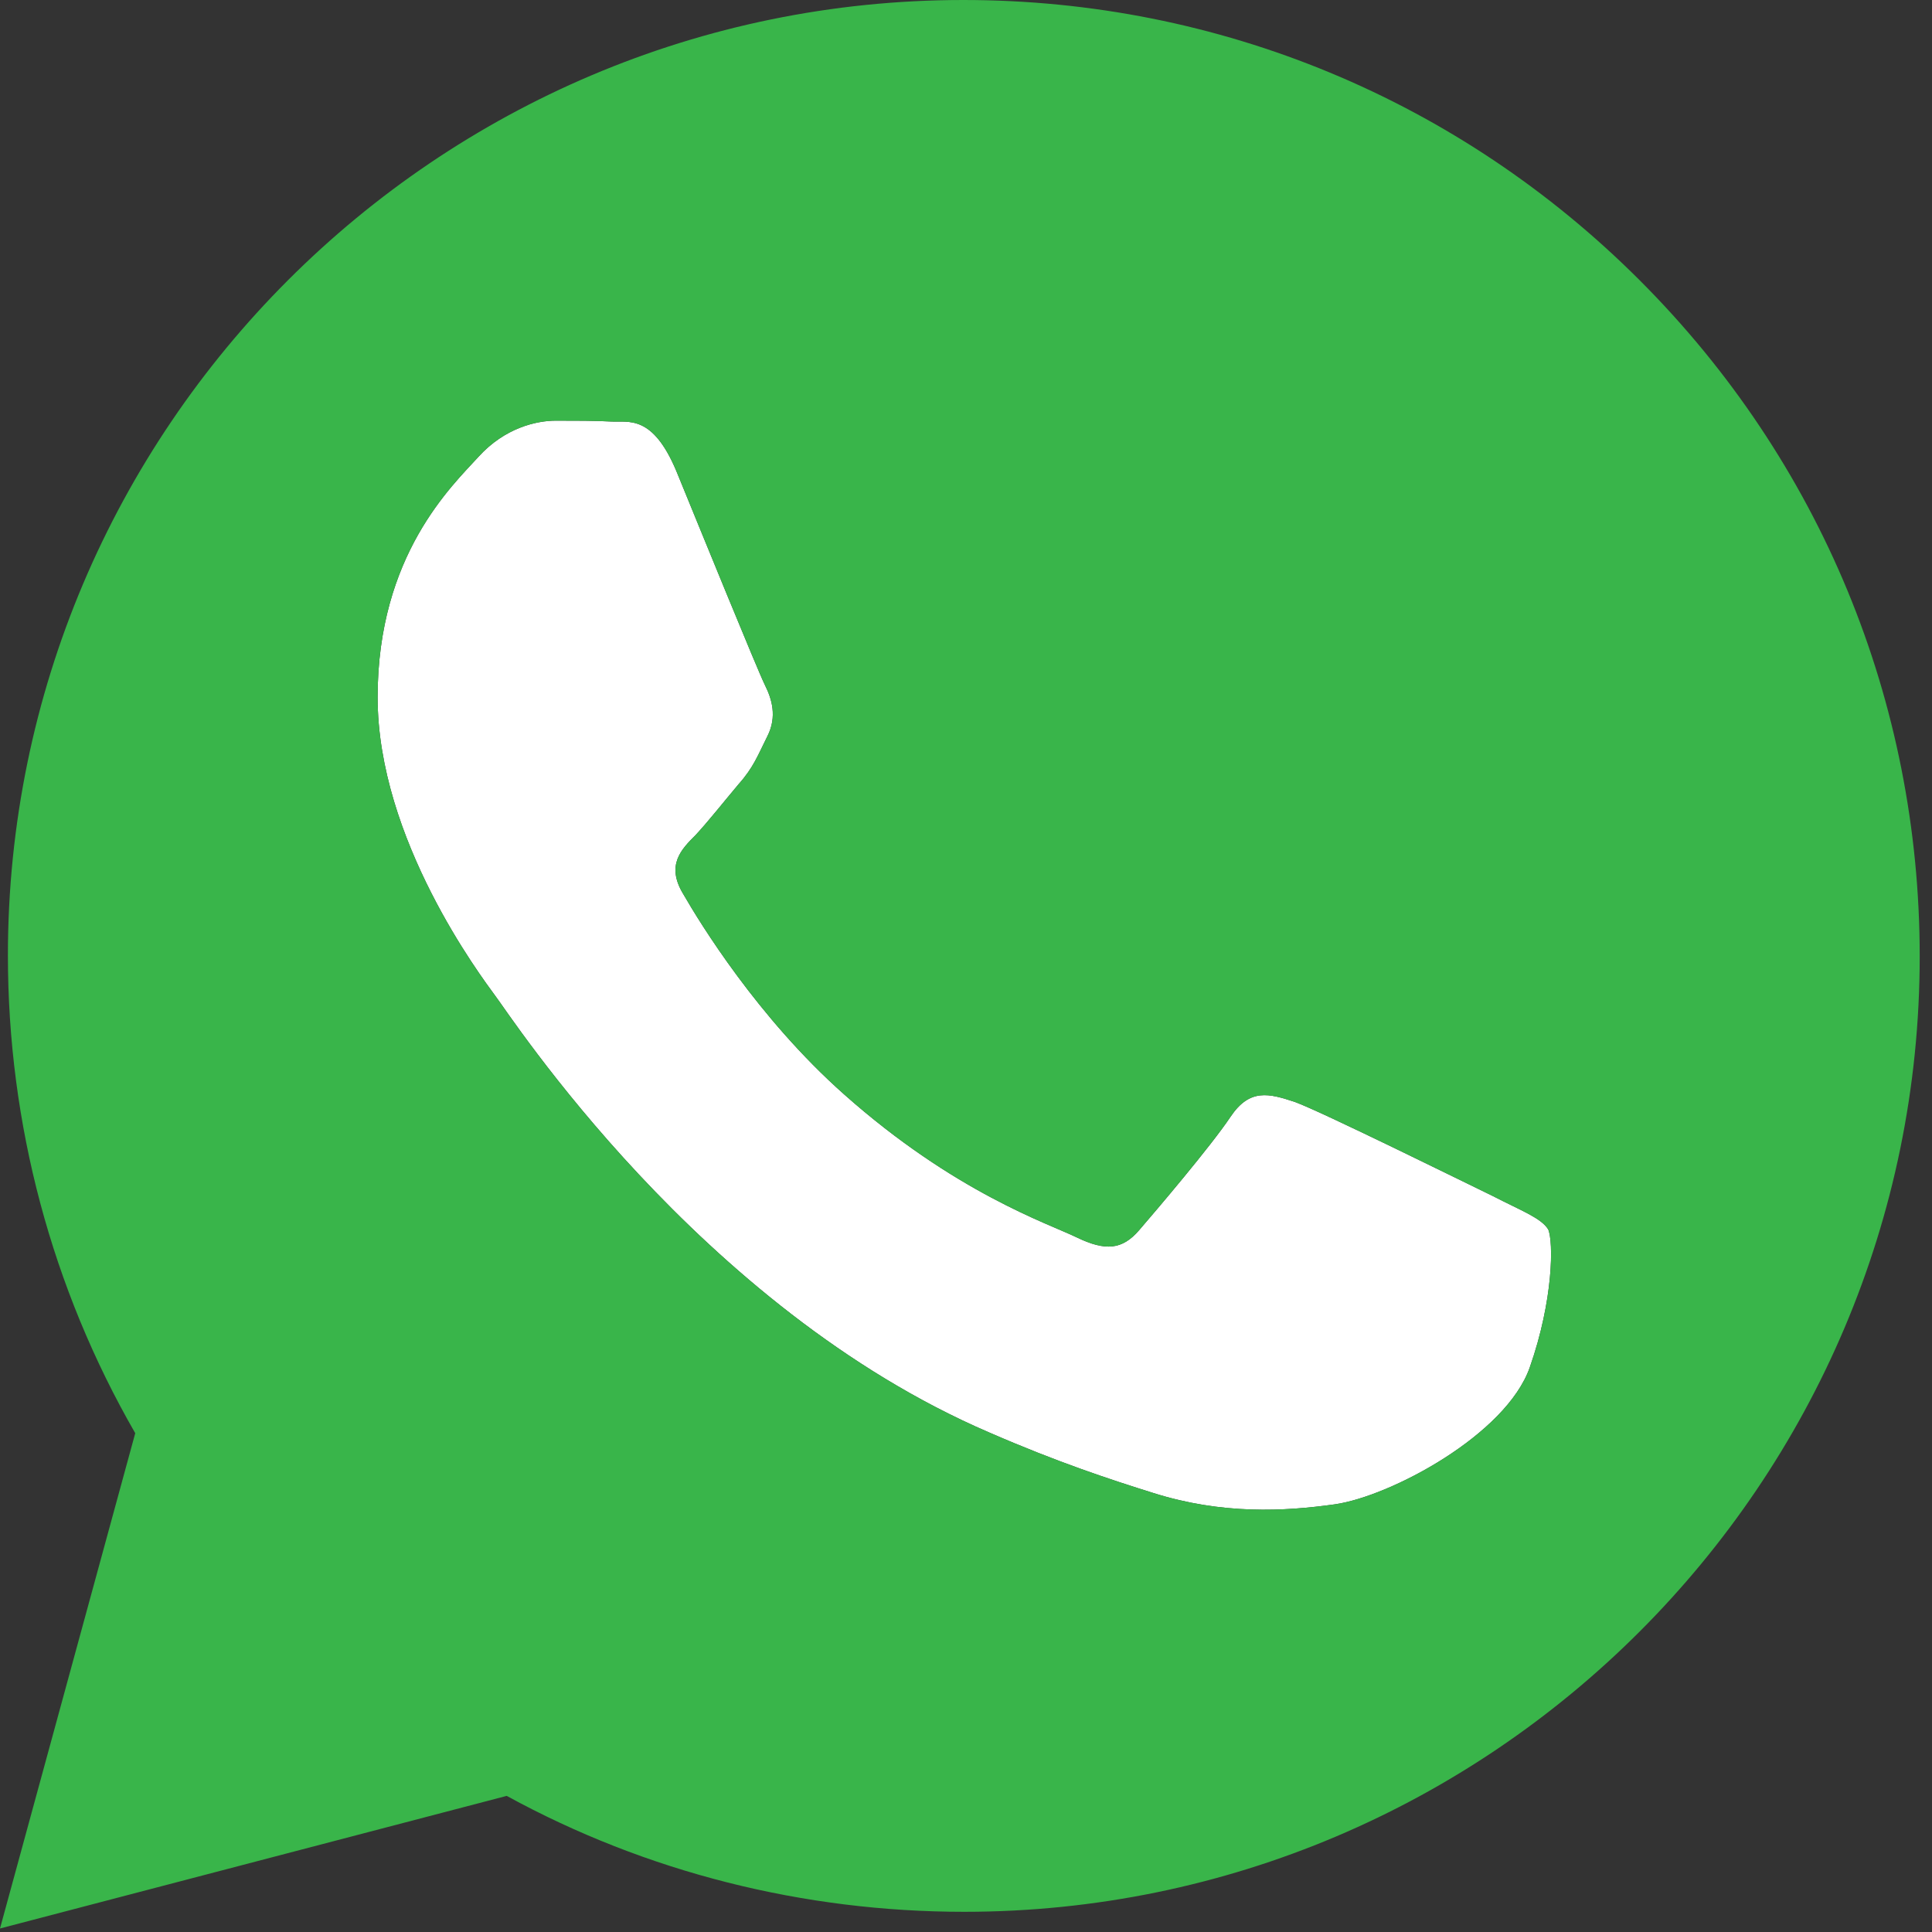
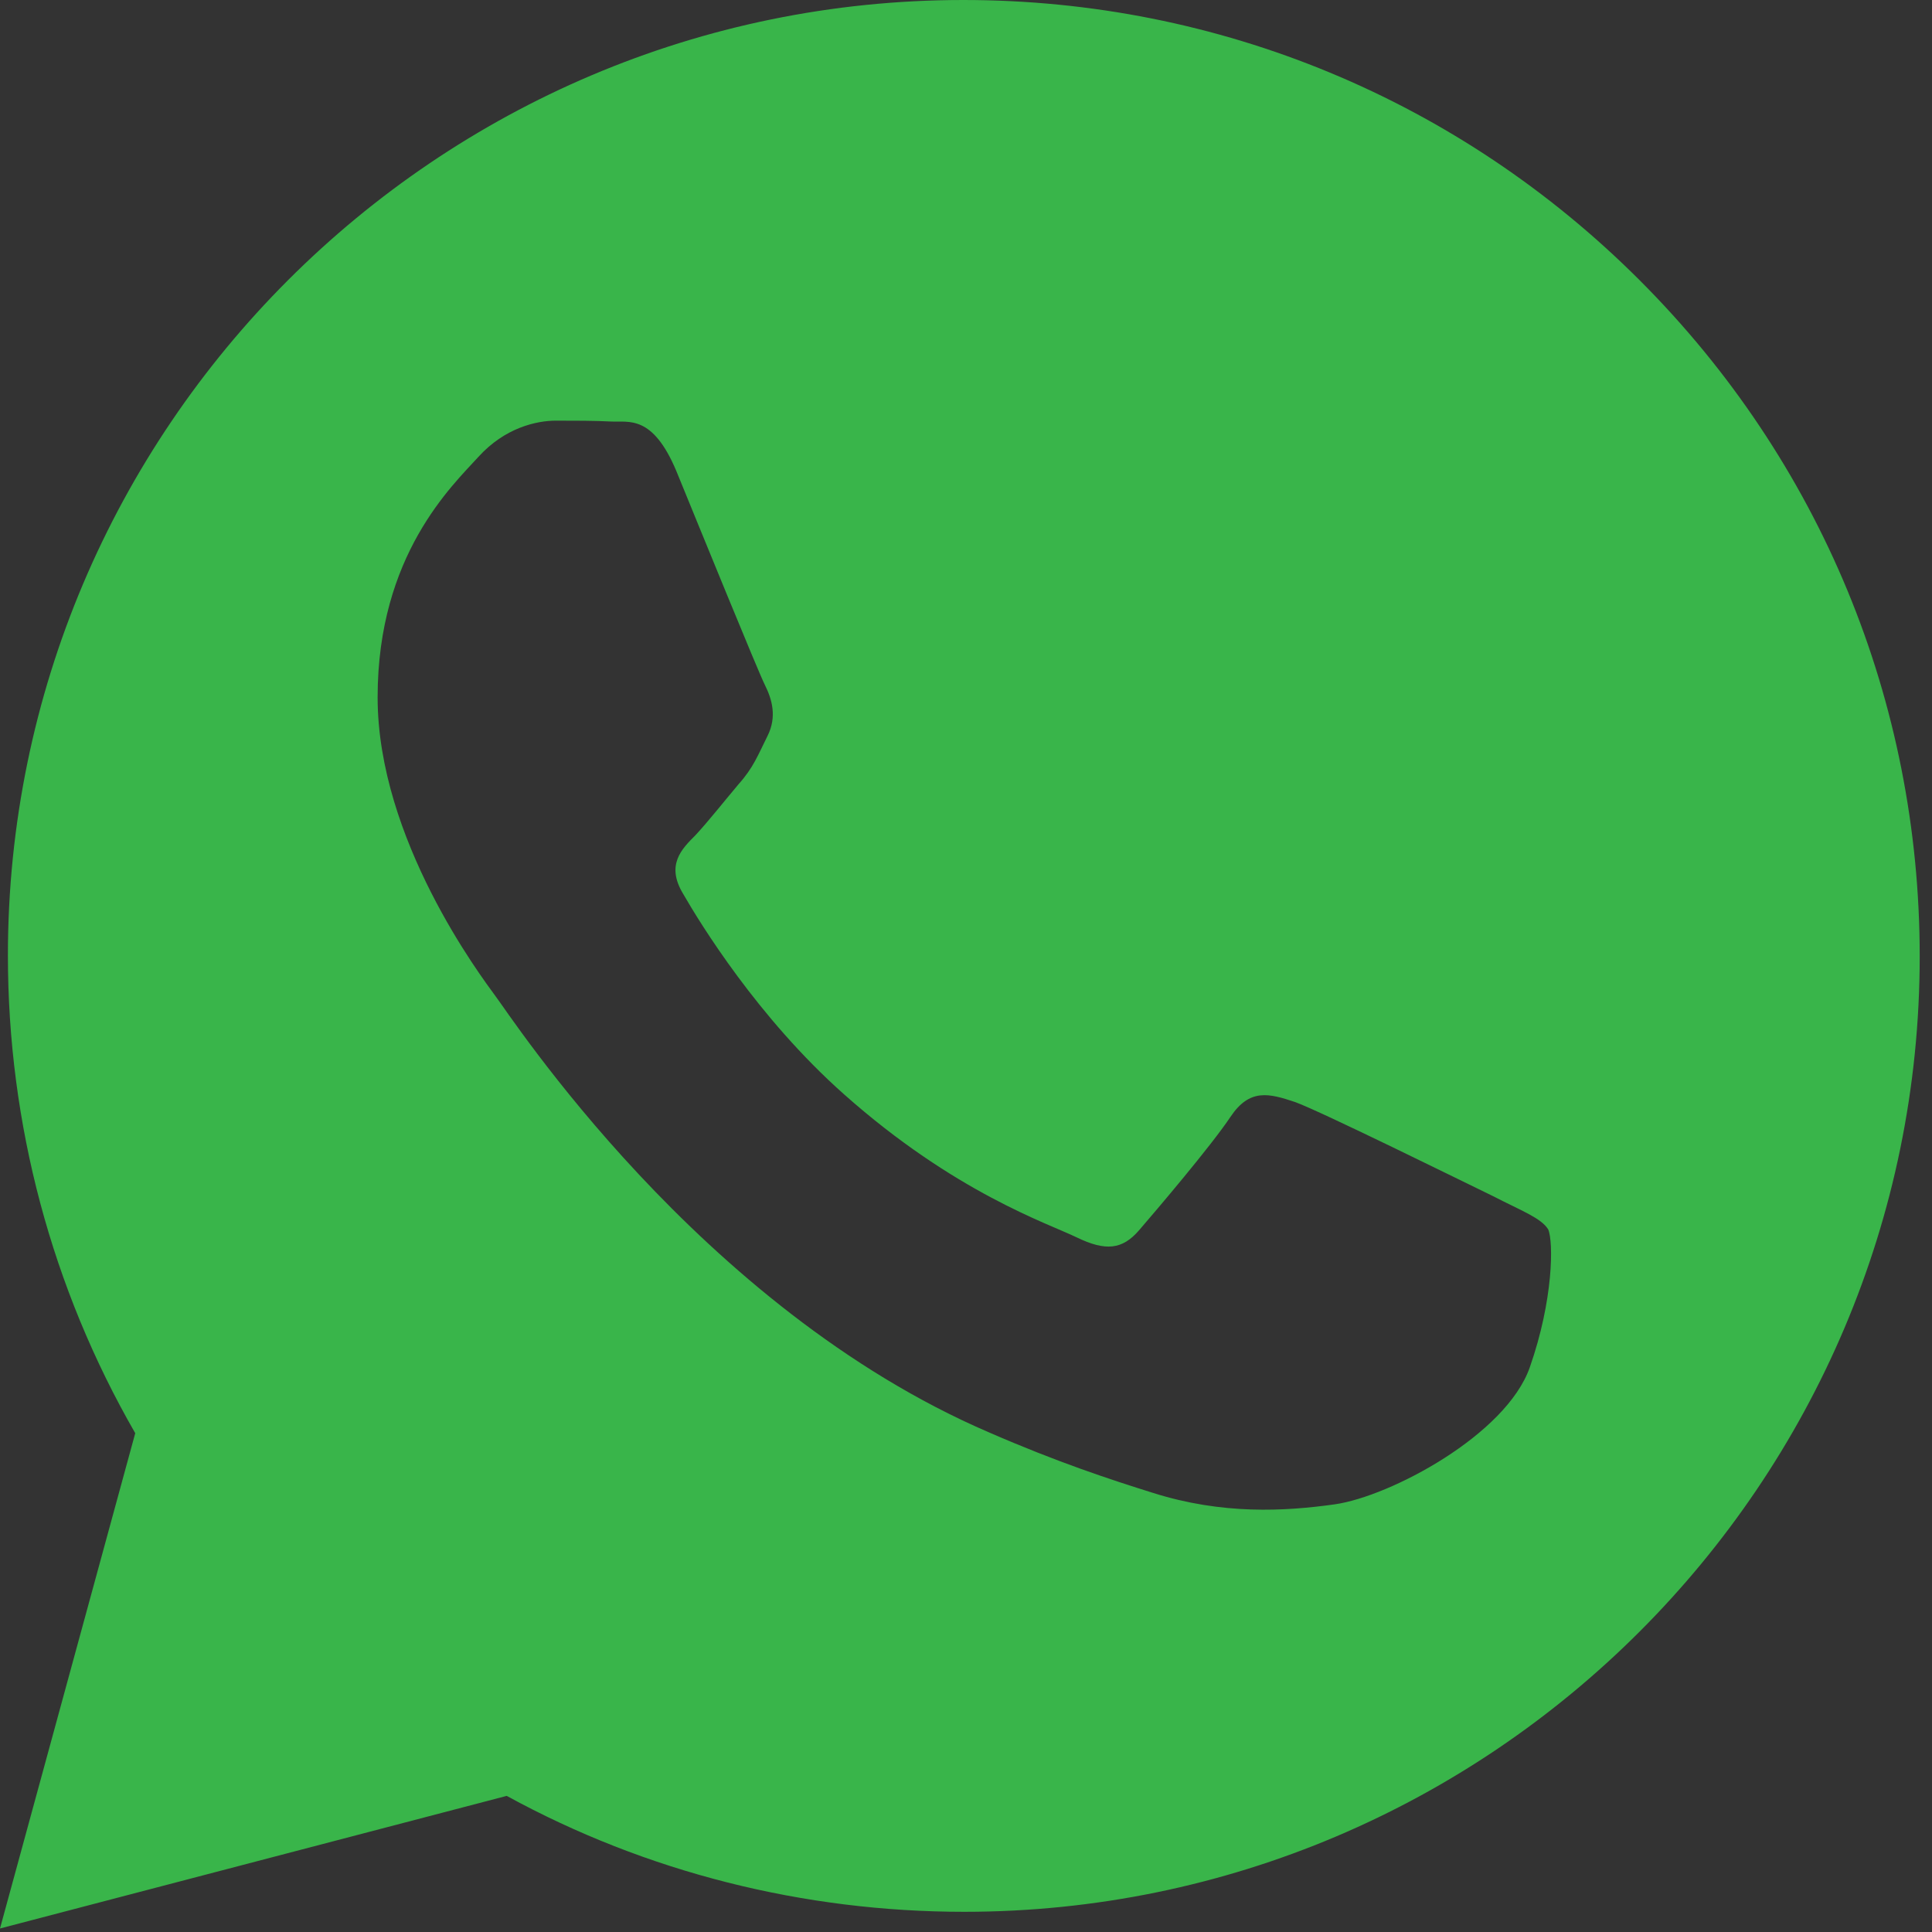
<svg xmlns="http://www.w3.org/2000/svg" width="22" height="22" viewBox="0 0 22 22" fill="none">
  <rect x="0" y="0" width="22" height="22" fill="#333333" stroke="none" />
-   <path d="M17.42 15.57C17.15 16.34 15.83 17.04 15.2 17.13C14.63 17.21 13.92 17.25 13.13 17C12.65 16.85 12.04 16.65 11.26 16.31C7.96 14.89 5.81 11.56 5.64 11.34C5.48 11.12 4.3 9.56 4.3 7.94C4.3 6.32 5.15 5.53 5.45 5.2C5.75 4.87 6.11 4.79 6.33 4.79C6.55 4.79 6.77 4.79 6.96 4.8C7.16 4.81 7.43 4.72 7.7 5.36C7.97 6.02 8.63 7.64 8.71 7.8C8.79 7.96 8.85 8.16 8.74 8.38C8.63 8.6 8.58 8.74 8.41 8.93C8.25 9.12 8.06 9.36 7.92 9.51C7.76 9.67 7.58 9.85 7.78 10.18C7.97 10.51 8.63 11.59 9.61 12.46C10.87 13.58 11.93 13.93 12.26 14.09C12.59 14.25 12.78 14.23 12.97 14.01C13.16 13.79 13.79 13.05 14.01 12.72C14.23 12.39 14.45 12.45 14.75 12.55C15.05 12.66 16.67 13.46 17 13.62C17.33 13.79 17.55 13.87 17.63 14C17.69 14.14 17.69 14.8 17.42 15.57Z" fill="white" />
  <path d="M18.67 3.19C16.62 1.14 13.88 0 10.97 0C4.97 0 0.09 4.88 0.09 10.88C0.09 12.8 0.59 14.67 1.54 16.32L0 21.96L5.77 20.45C7.36 21.32 9.15 21.77 10.98 21.77C16.98 21.77 21.86 16.89 21.86 10.89C21.86 7.99 20.73 5.25 18.67 3.19ZM17.42 15.57C17.15 16.34 15.83 17.04 15.2 17.13C14.63 17.21 13.92 17.25 13.13 17C12.65 16.85 12.04 16.65 11.26 16.31C7.96 14.89 5.81 11.56 5.64 11.34C5.48 11.12 4.3 9.56 4.3 7.94C4.3 6.32 5.15 5.53 5.45 5.2C5.75 4.87 6.11 4.79 6.33 4.79C6.55 4.79 6.77 4.79 6.96 4.8C7.16 4.81 7.43 4.72 7.7 5.36C7.97 6.02 8.63 7.64 8.71 7.8C8.79 7.96 8.85 8.16 8.74 8.38C8.63 8.6 8.58 8.74 8.41 8.93C8.25 9.12 8.06 9.36 7.92 9.51C7.76 9.67 7.58 9.85 7.78 10.18C7.97 10.51 8.63 11.59 9.61 12.46C10.87 13.58 11.93 13.93 12.26 14.09C12.59 14.25 12.78 14.23 12.97 14.01C13.16 13.79 13.79 13.05 14.01 12.72C14.23 12.39 14.45 12.45 14.75 12.55C15.05 12.66 16.67 13.46 17 13.62C17.33 13.79 17.55 13.87 17.63 14C17.69 14.14 17.69 14.8 17.42 15.57Z" fill="#39B54A" />
</svg>